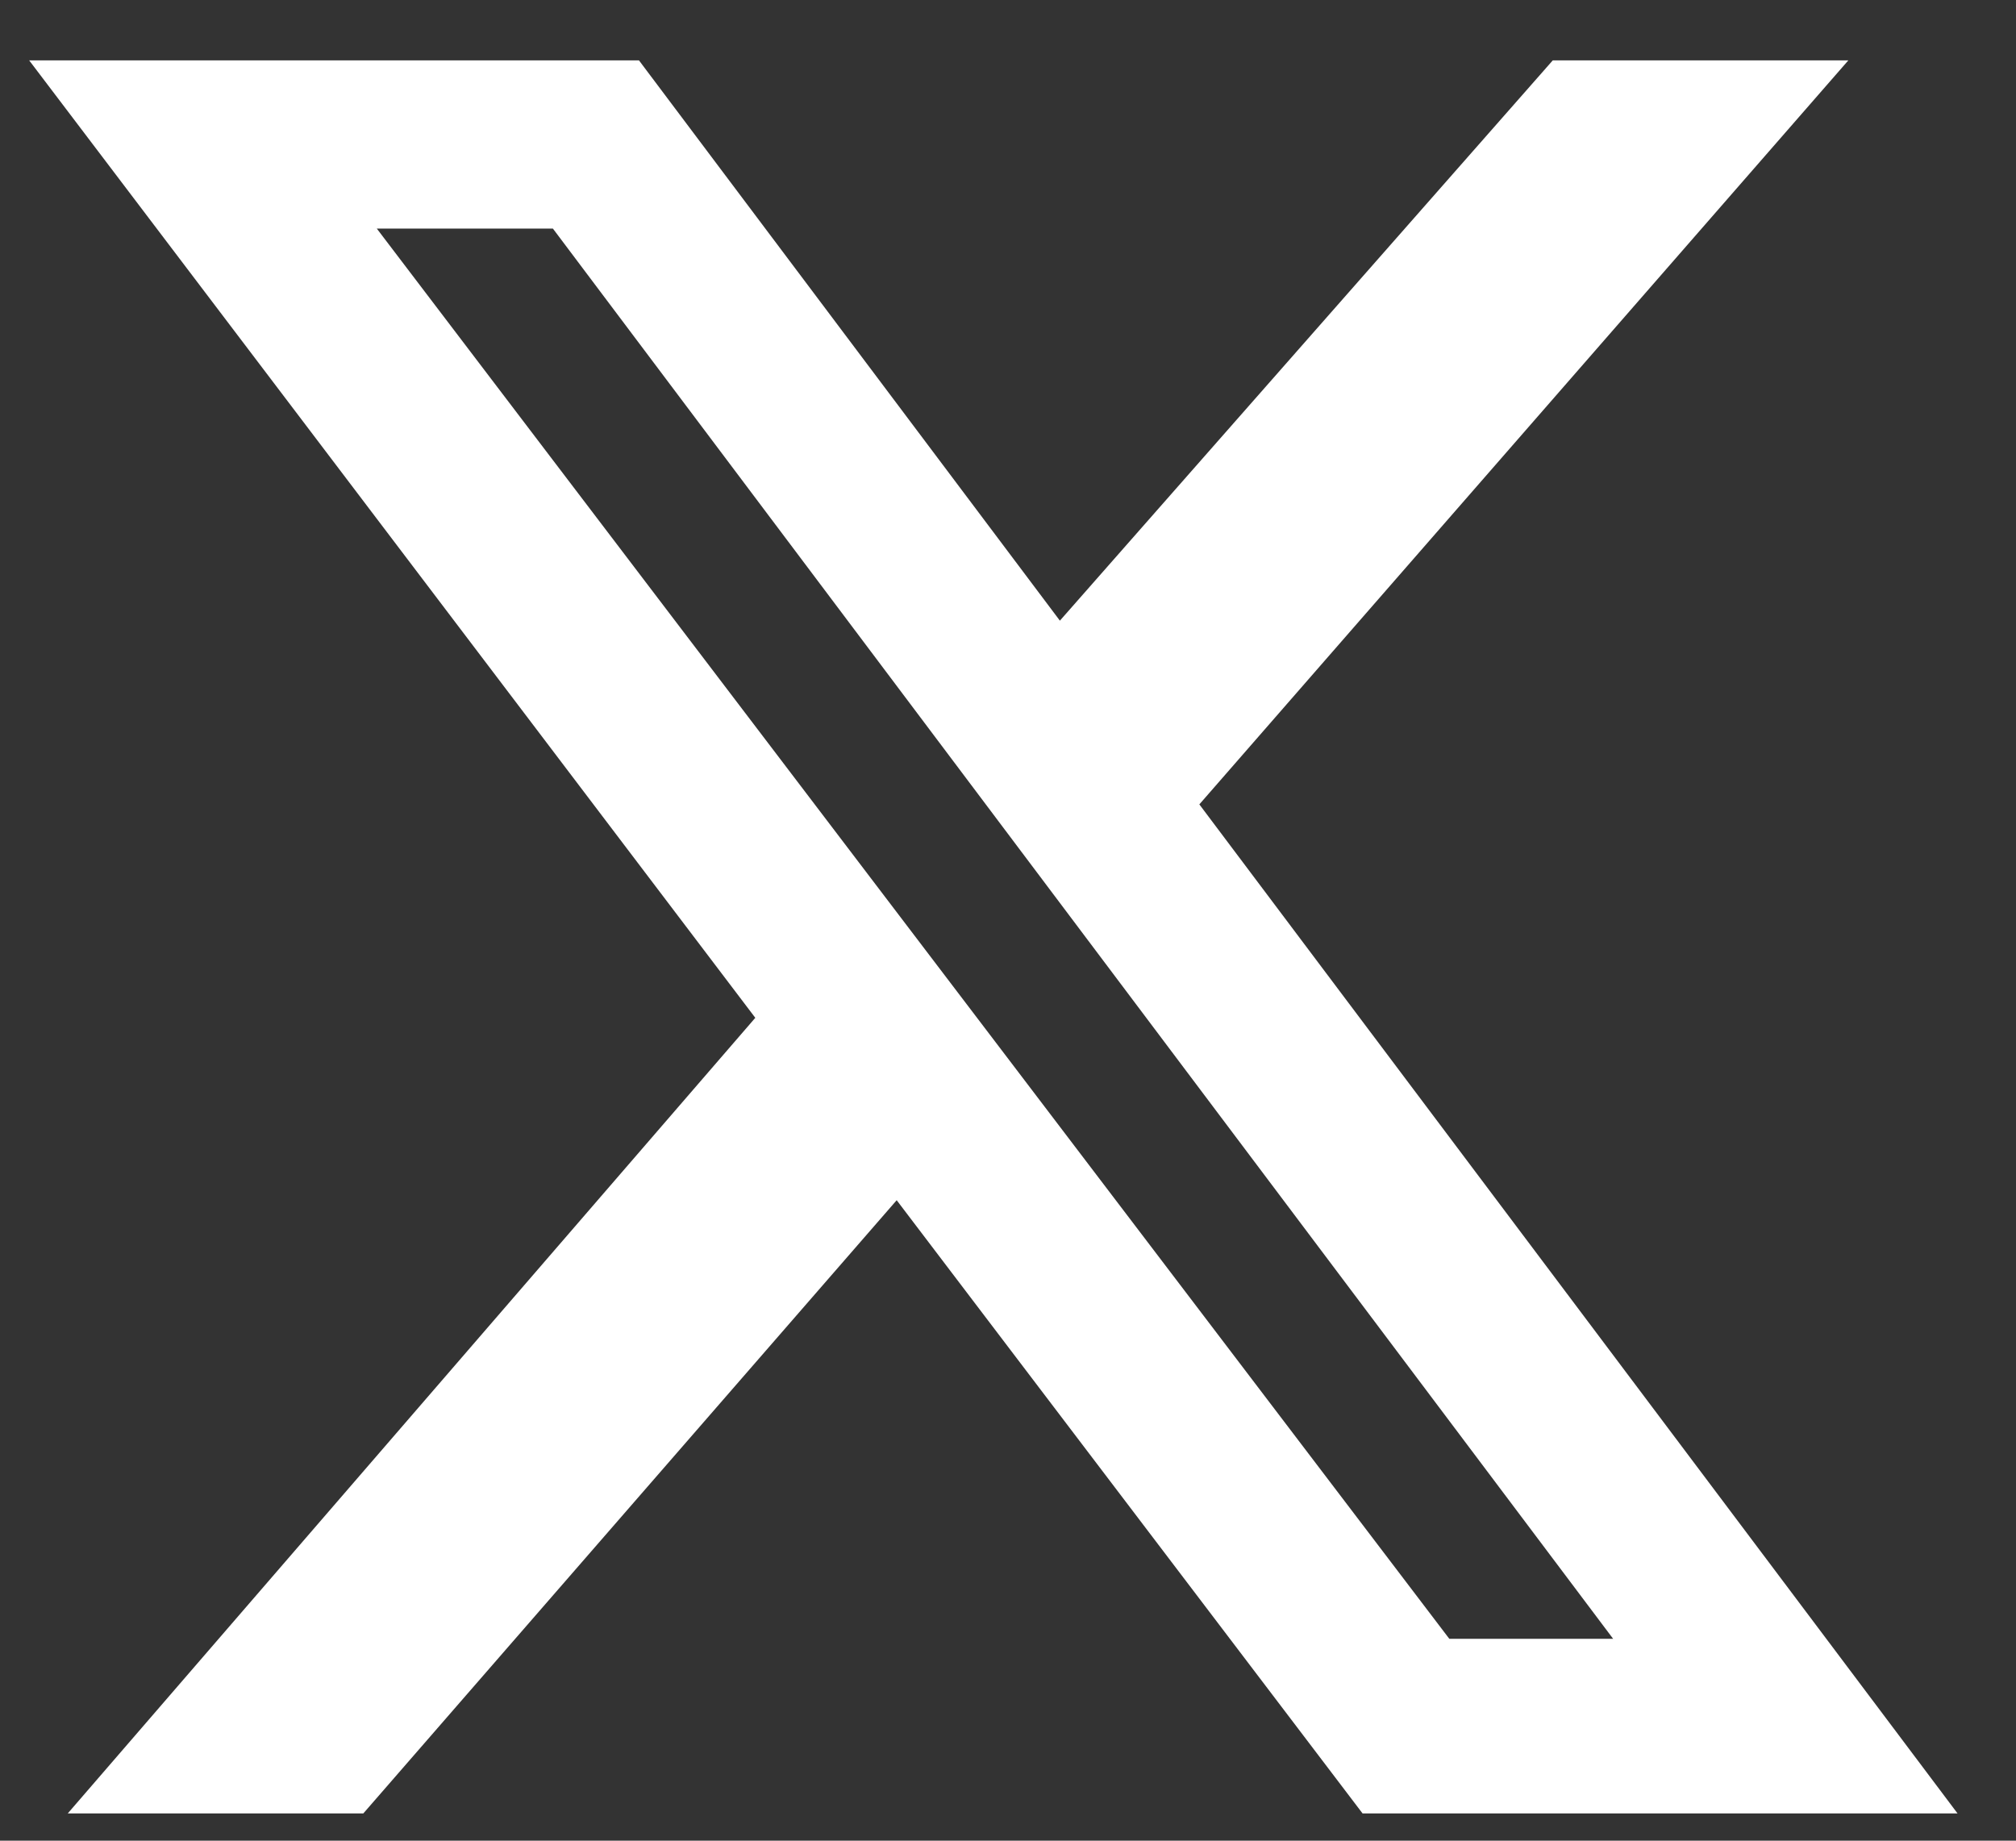
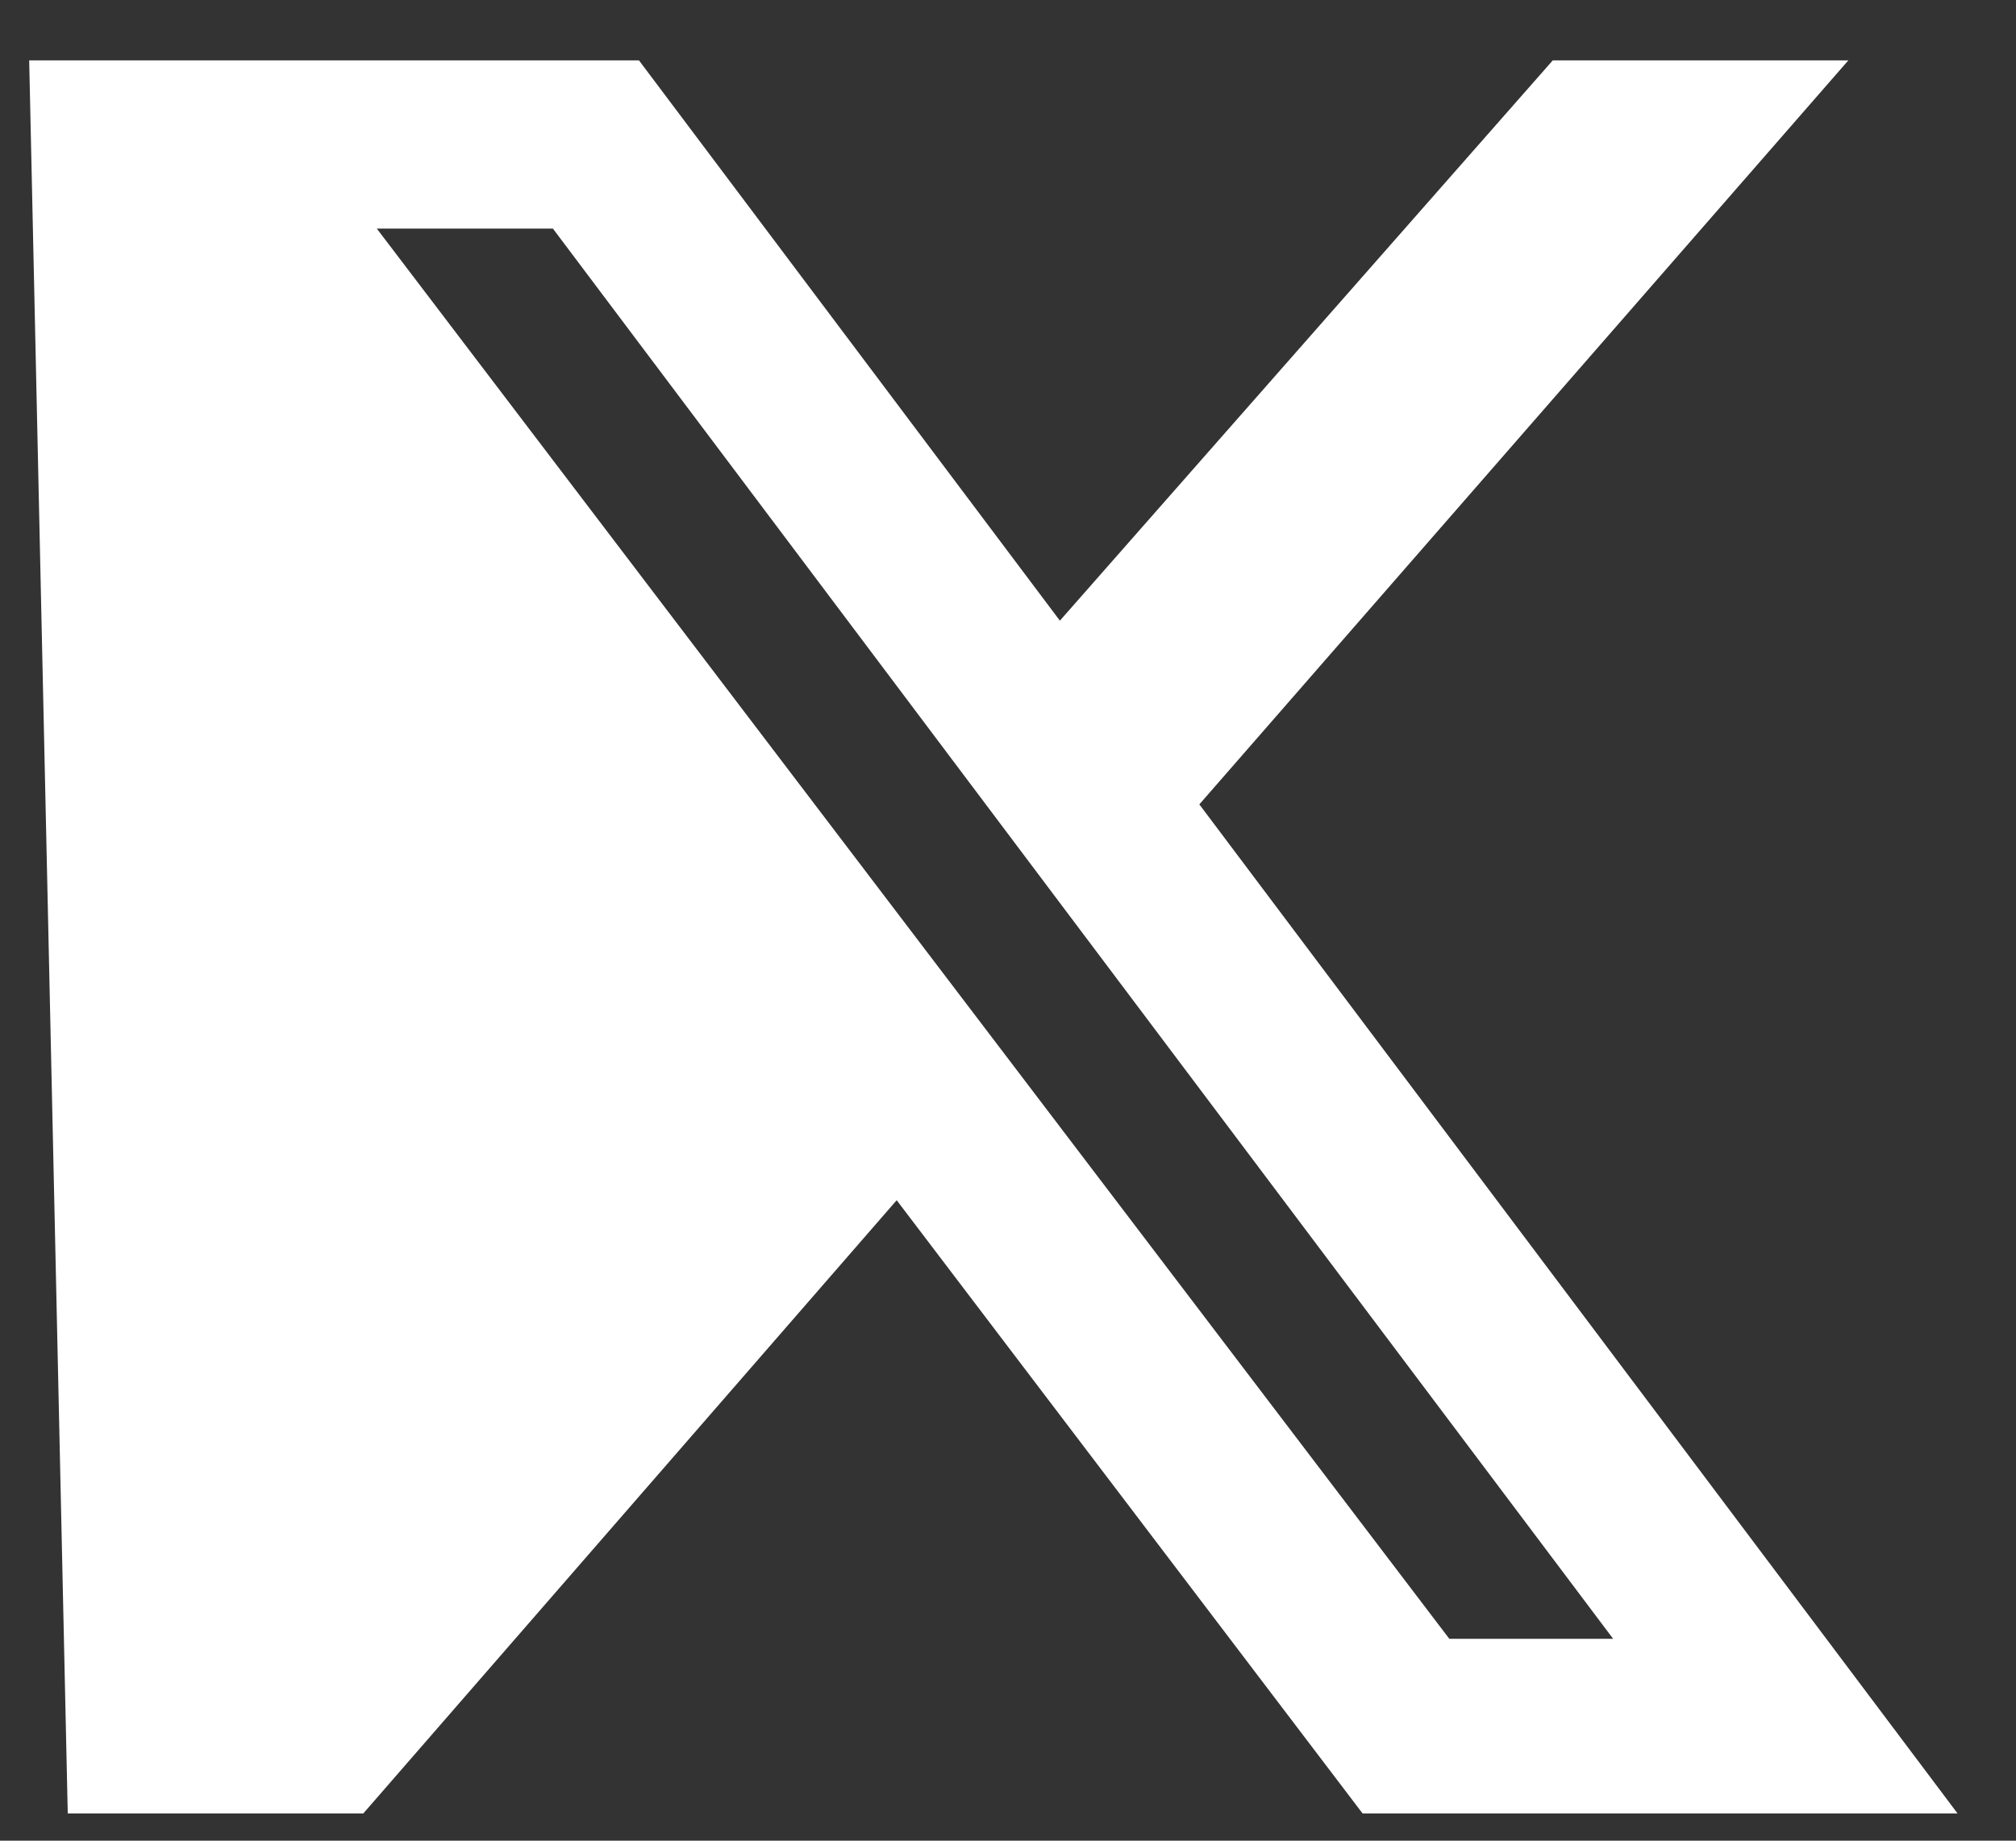
<svg xmlns="http://www.w3.org/2000/svg" width="23" height="21" viewBox="0 0 23 21" fill="none">
  <rect x="0" y="0" width="23" height="21" fill="#333333" stroke="none" />
-   <path d="M17.715 0.689H21.087L13.683 9.177L22.333 20.689H15.545L10.23 13.693L4.145 20.689H0.773L8.617 11.612L0.333 0.689H7.29L12.092 7.081L17.715 0.689ZM16.535 18.697H18.404L6.308 2.608H4.299L16.535 18.697Z" fill="white" />
+   <path d="M17.715 0.689H21.087L13.683 9.177L22.333 20.689H15.545L10.23 13.693L4.145 20.689H0.773L0.333 0.689H7.29L12.092 7.081L17.715 0.689ZM16.535 18.697H18.404L6.308 2.608H4.299L16.535 18.697Z" fill="white" />
</svg>